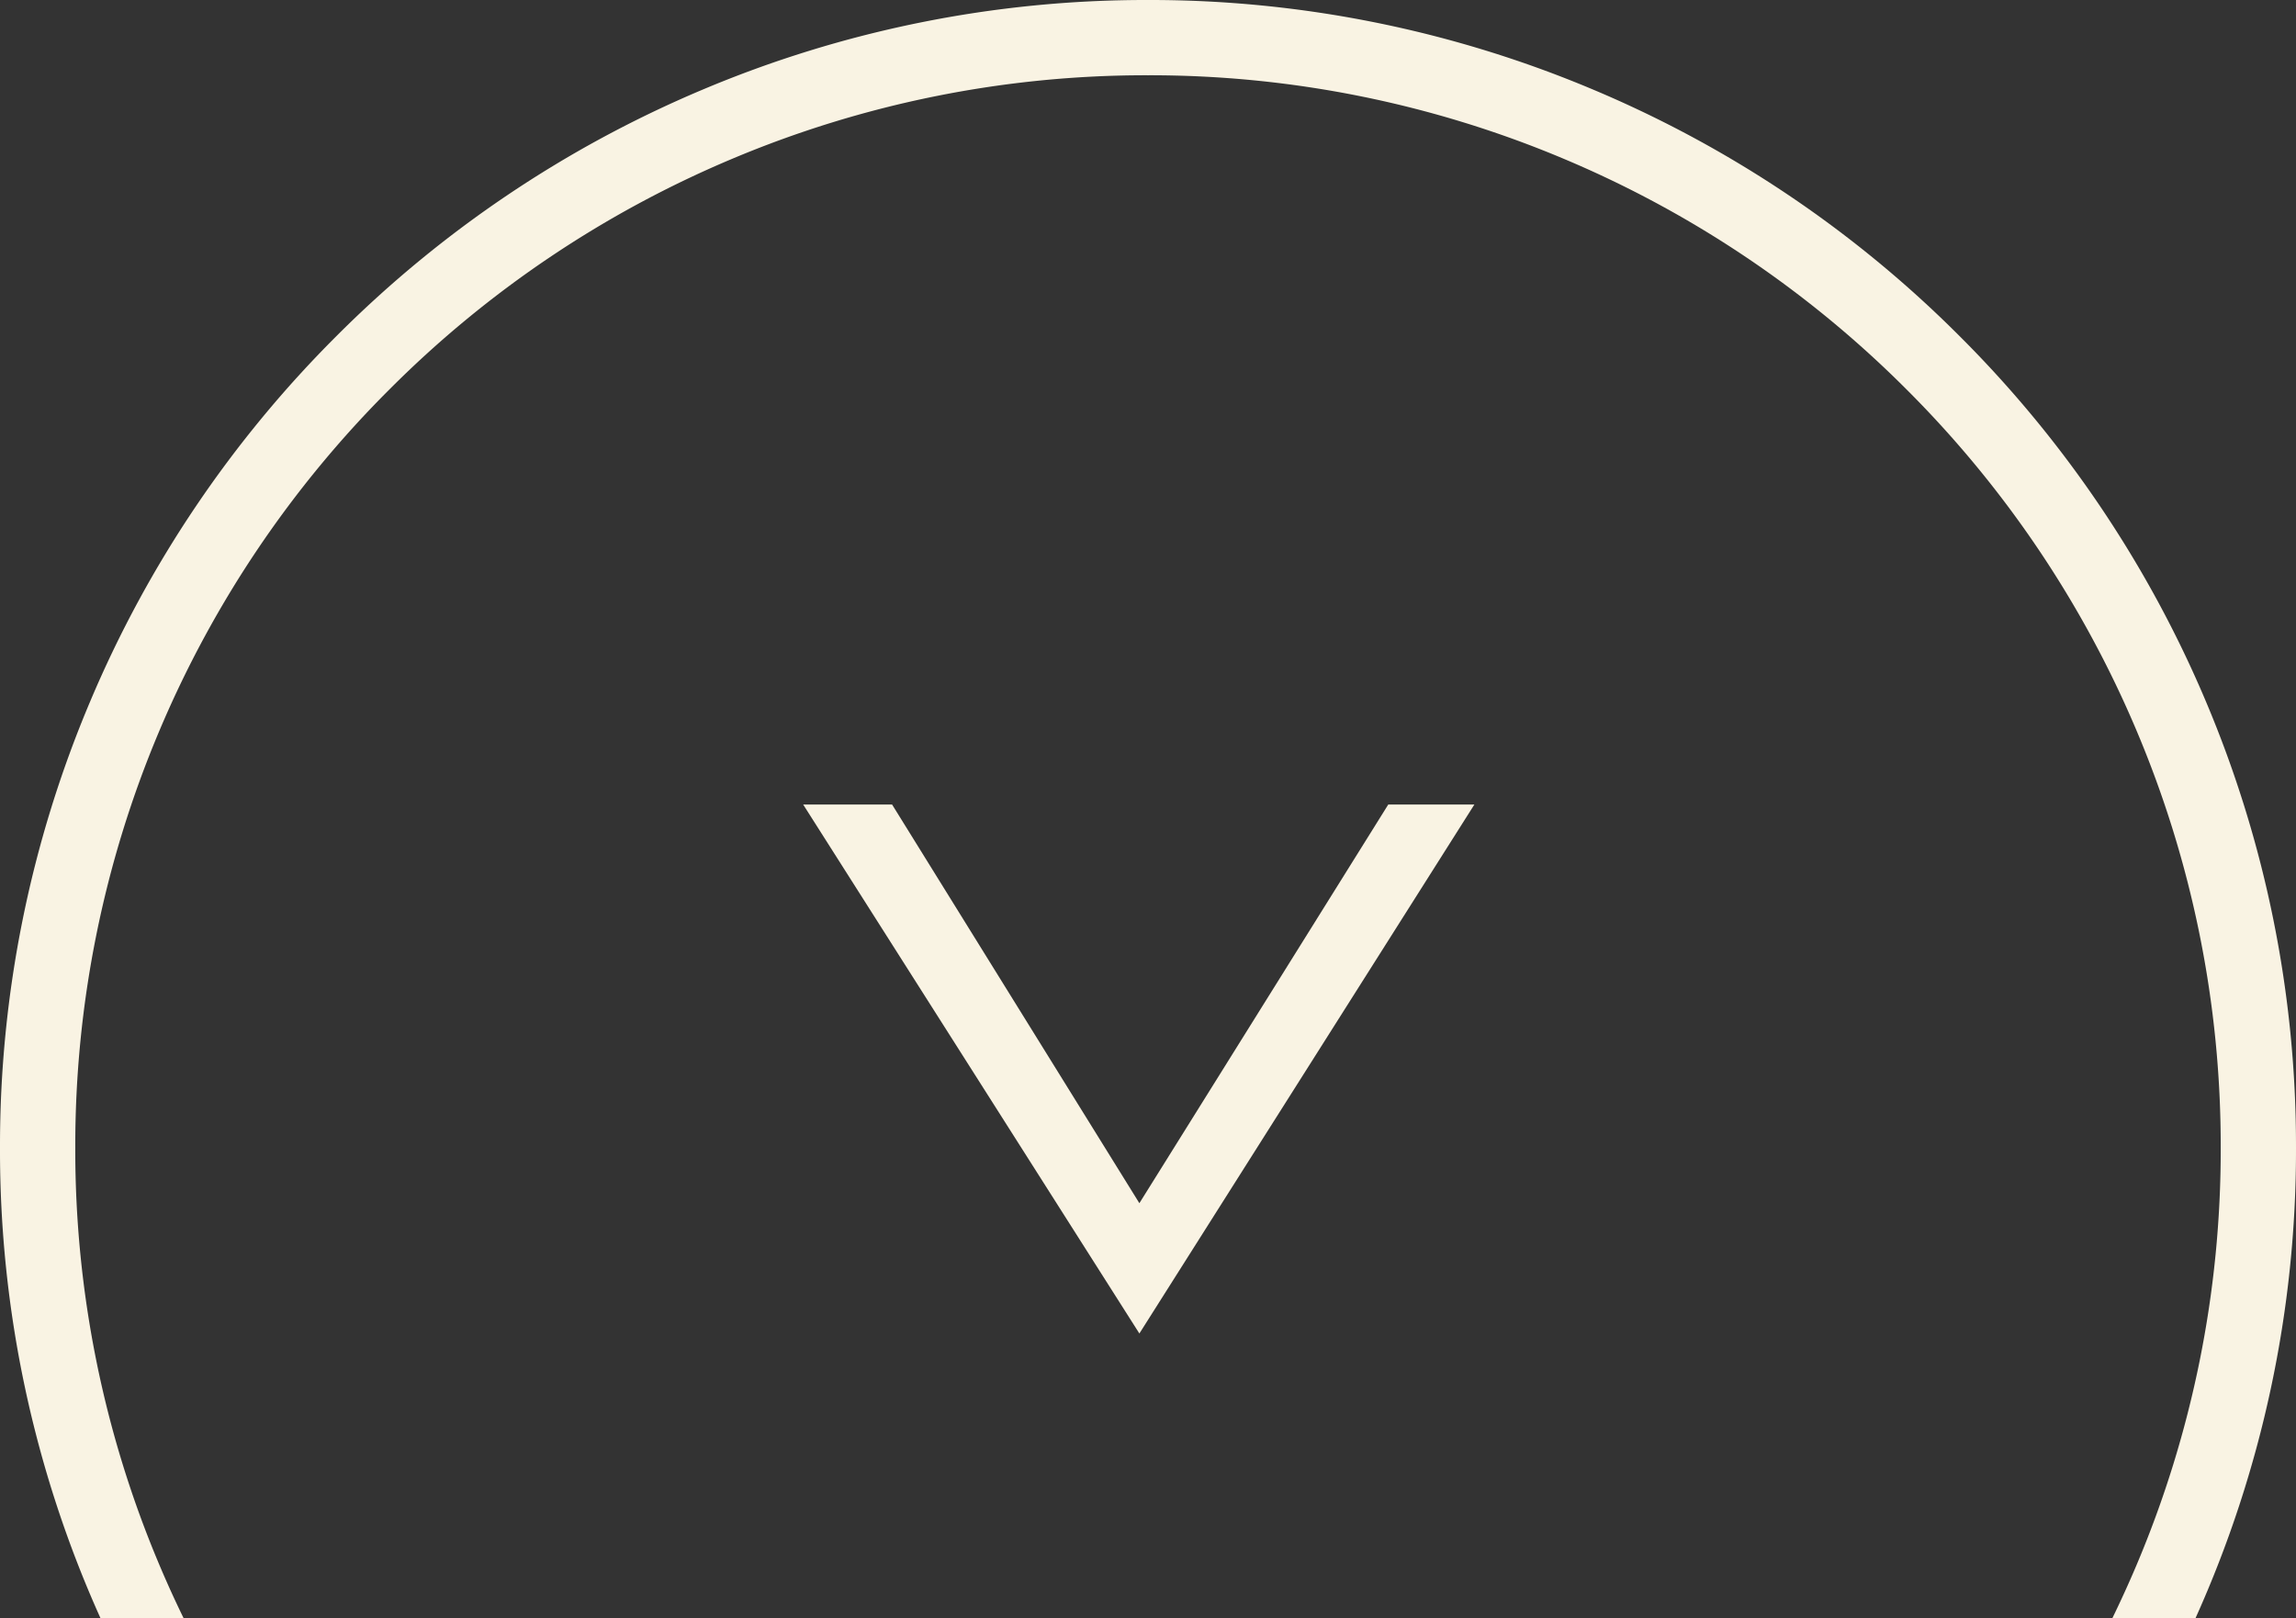
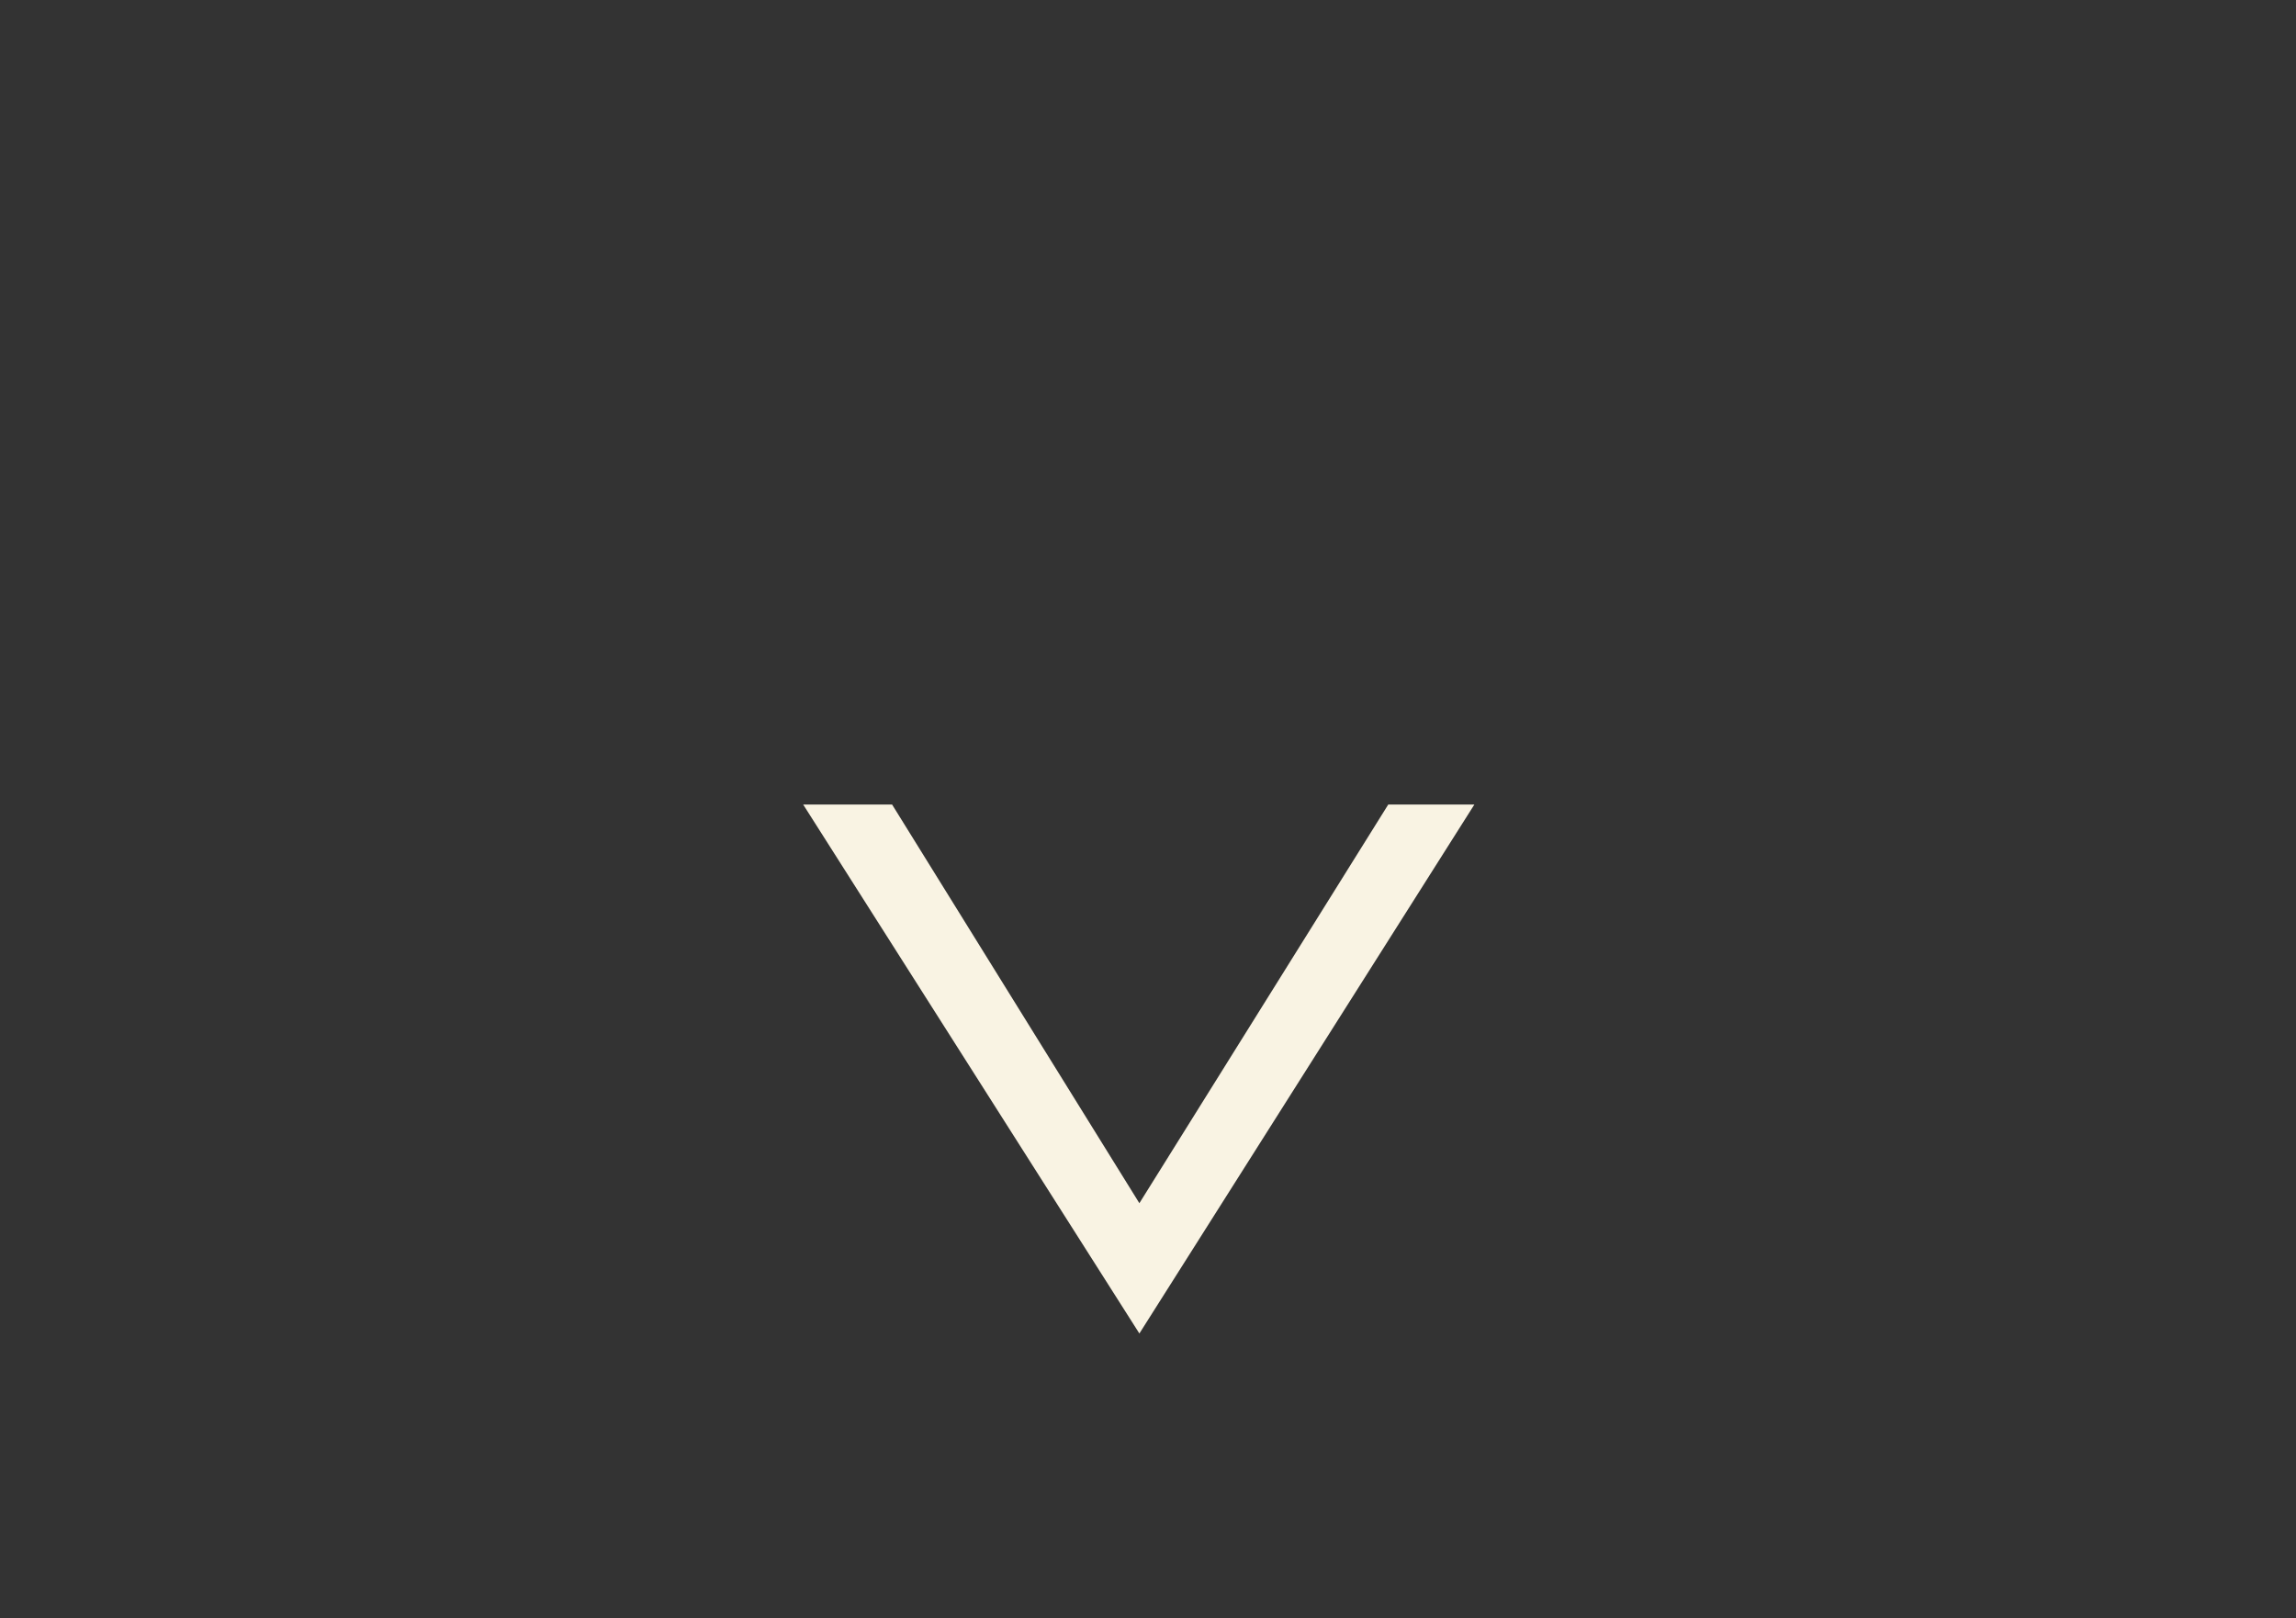
<svg xmlns="http://www.w3.org/2000/svg" width="61" height="43.002" viewBox="0 0 61 43.002">
  <rect x="0" y="0" width="61" height="43.002" fill="#333333" stroke="none" />
  <g id="Groupe_107" data-name="Groupe 107" transform="translate(-930 -1037)">
-     <path id="Soustraction_3" data-name="Soustraction 3" d="M-1937.12,43h-2.209A30.268,30.268,0,0,1-1942,30.5a30.306,30.306,0,0,1,2.4-11.872,30.4,30.4,0,0,1,6.536-9.695,30.4,30.4,0,0,1,9.695-6.536A30.308,30.308,0,0,1-1911.5,0a30.309,30.309,0,0,1,11.872,2.4,30.4,30.4,0,0,1,9.695,6.536,30.4,30.4,0,0,1,6.536,9.695A30.311,30.311,0,0,1-1881,30.5a30.268,30.268,0,0,1-2.671,12.5h-2.209c.221-.454.437-.927.641-1.408A28.311,28.311,0,0,0-1883,30.5a28.32,28.32,0,0,0-2.239-11.093,28.416,28.416,0,0,0-6.108-9.059,28.415,28.415,0,0,0-9.059-6.108A28.318,28.318,0,0,0-1911.5,2a28.31,28.31,0,0,0-11.093,2.239,28.408,28.408,0,0,0-9.06,6.108,28.413,28.413,0,0,0-6.108,9.059A28.318,28.318,0,0,0-1940,30.5a28.31,28.31,0,0,0,2.239,11.093c.2.473.415.946.641,1.408Z" transform="translate(2872 1037)" fill="#f9f3e3" />
    <path id="Tracé_10648" data-name="Tracé 10648" d="M8.9,0,0,14.055H2.288L8.9,3.462l6.57,10.593h2.362Z" transform="translate(969.171 1072.433) rotate(180)" fill="#f9f3e3" />
  </g>
</svg>